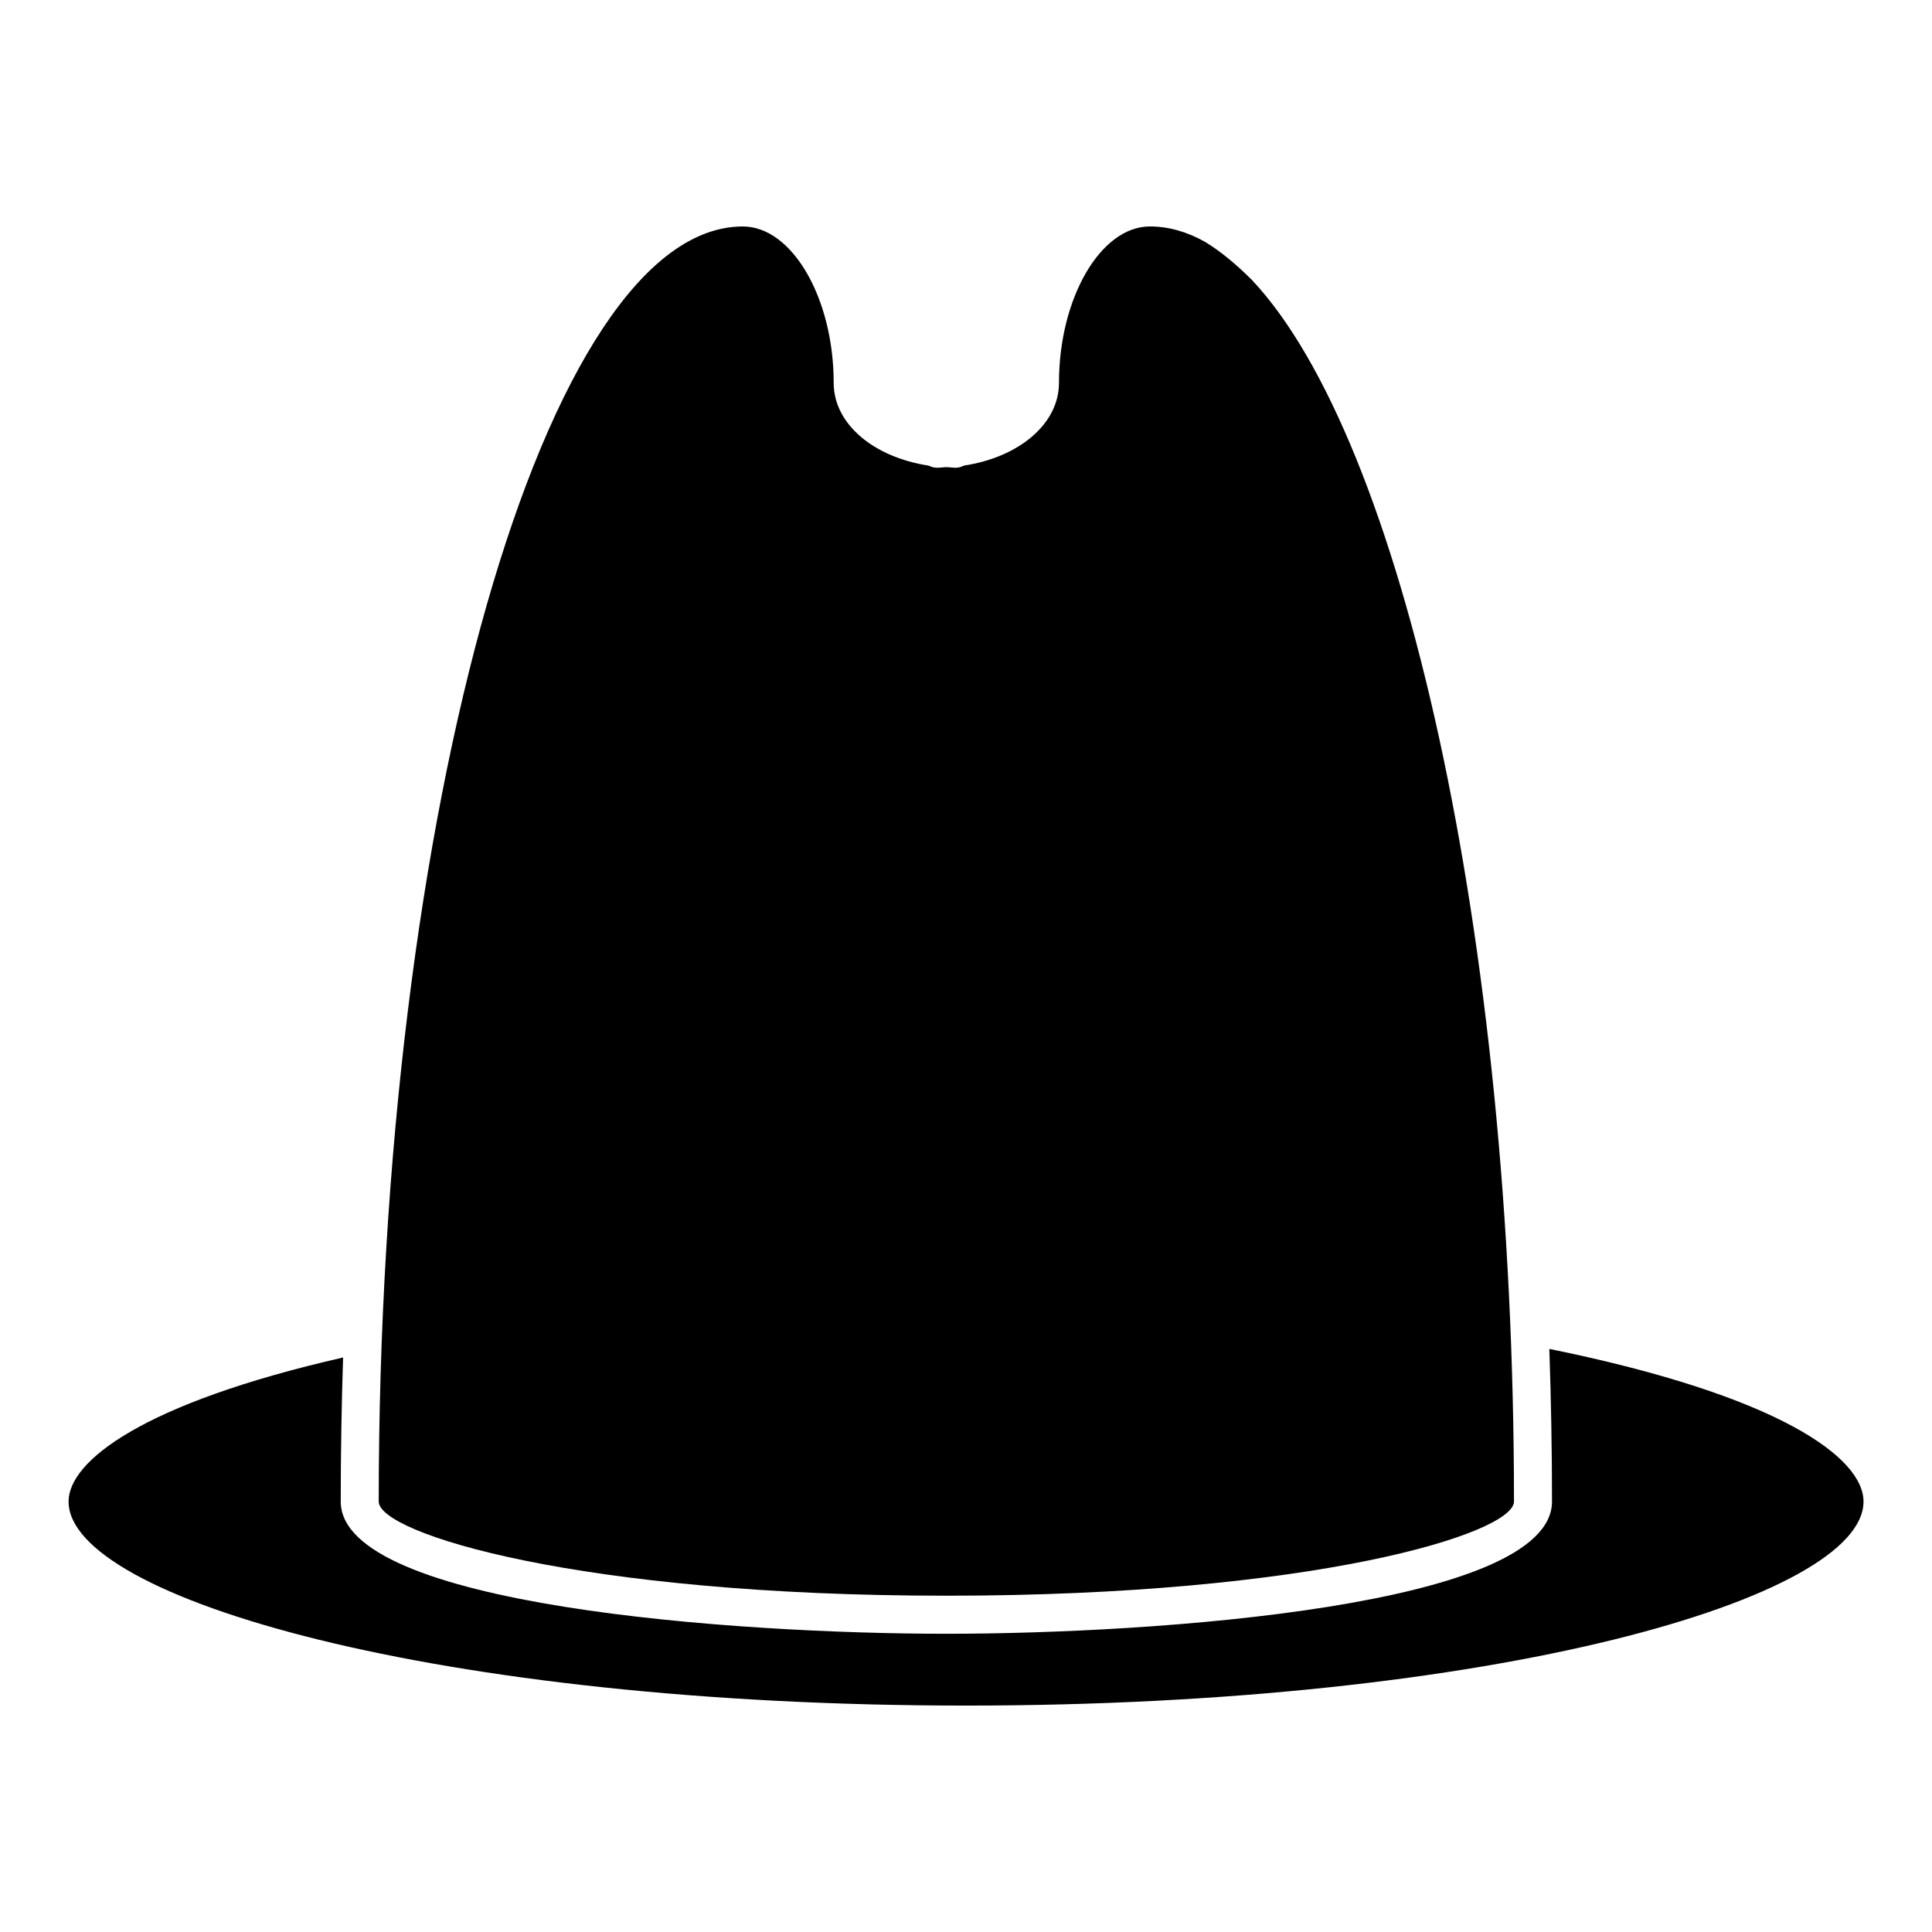
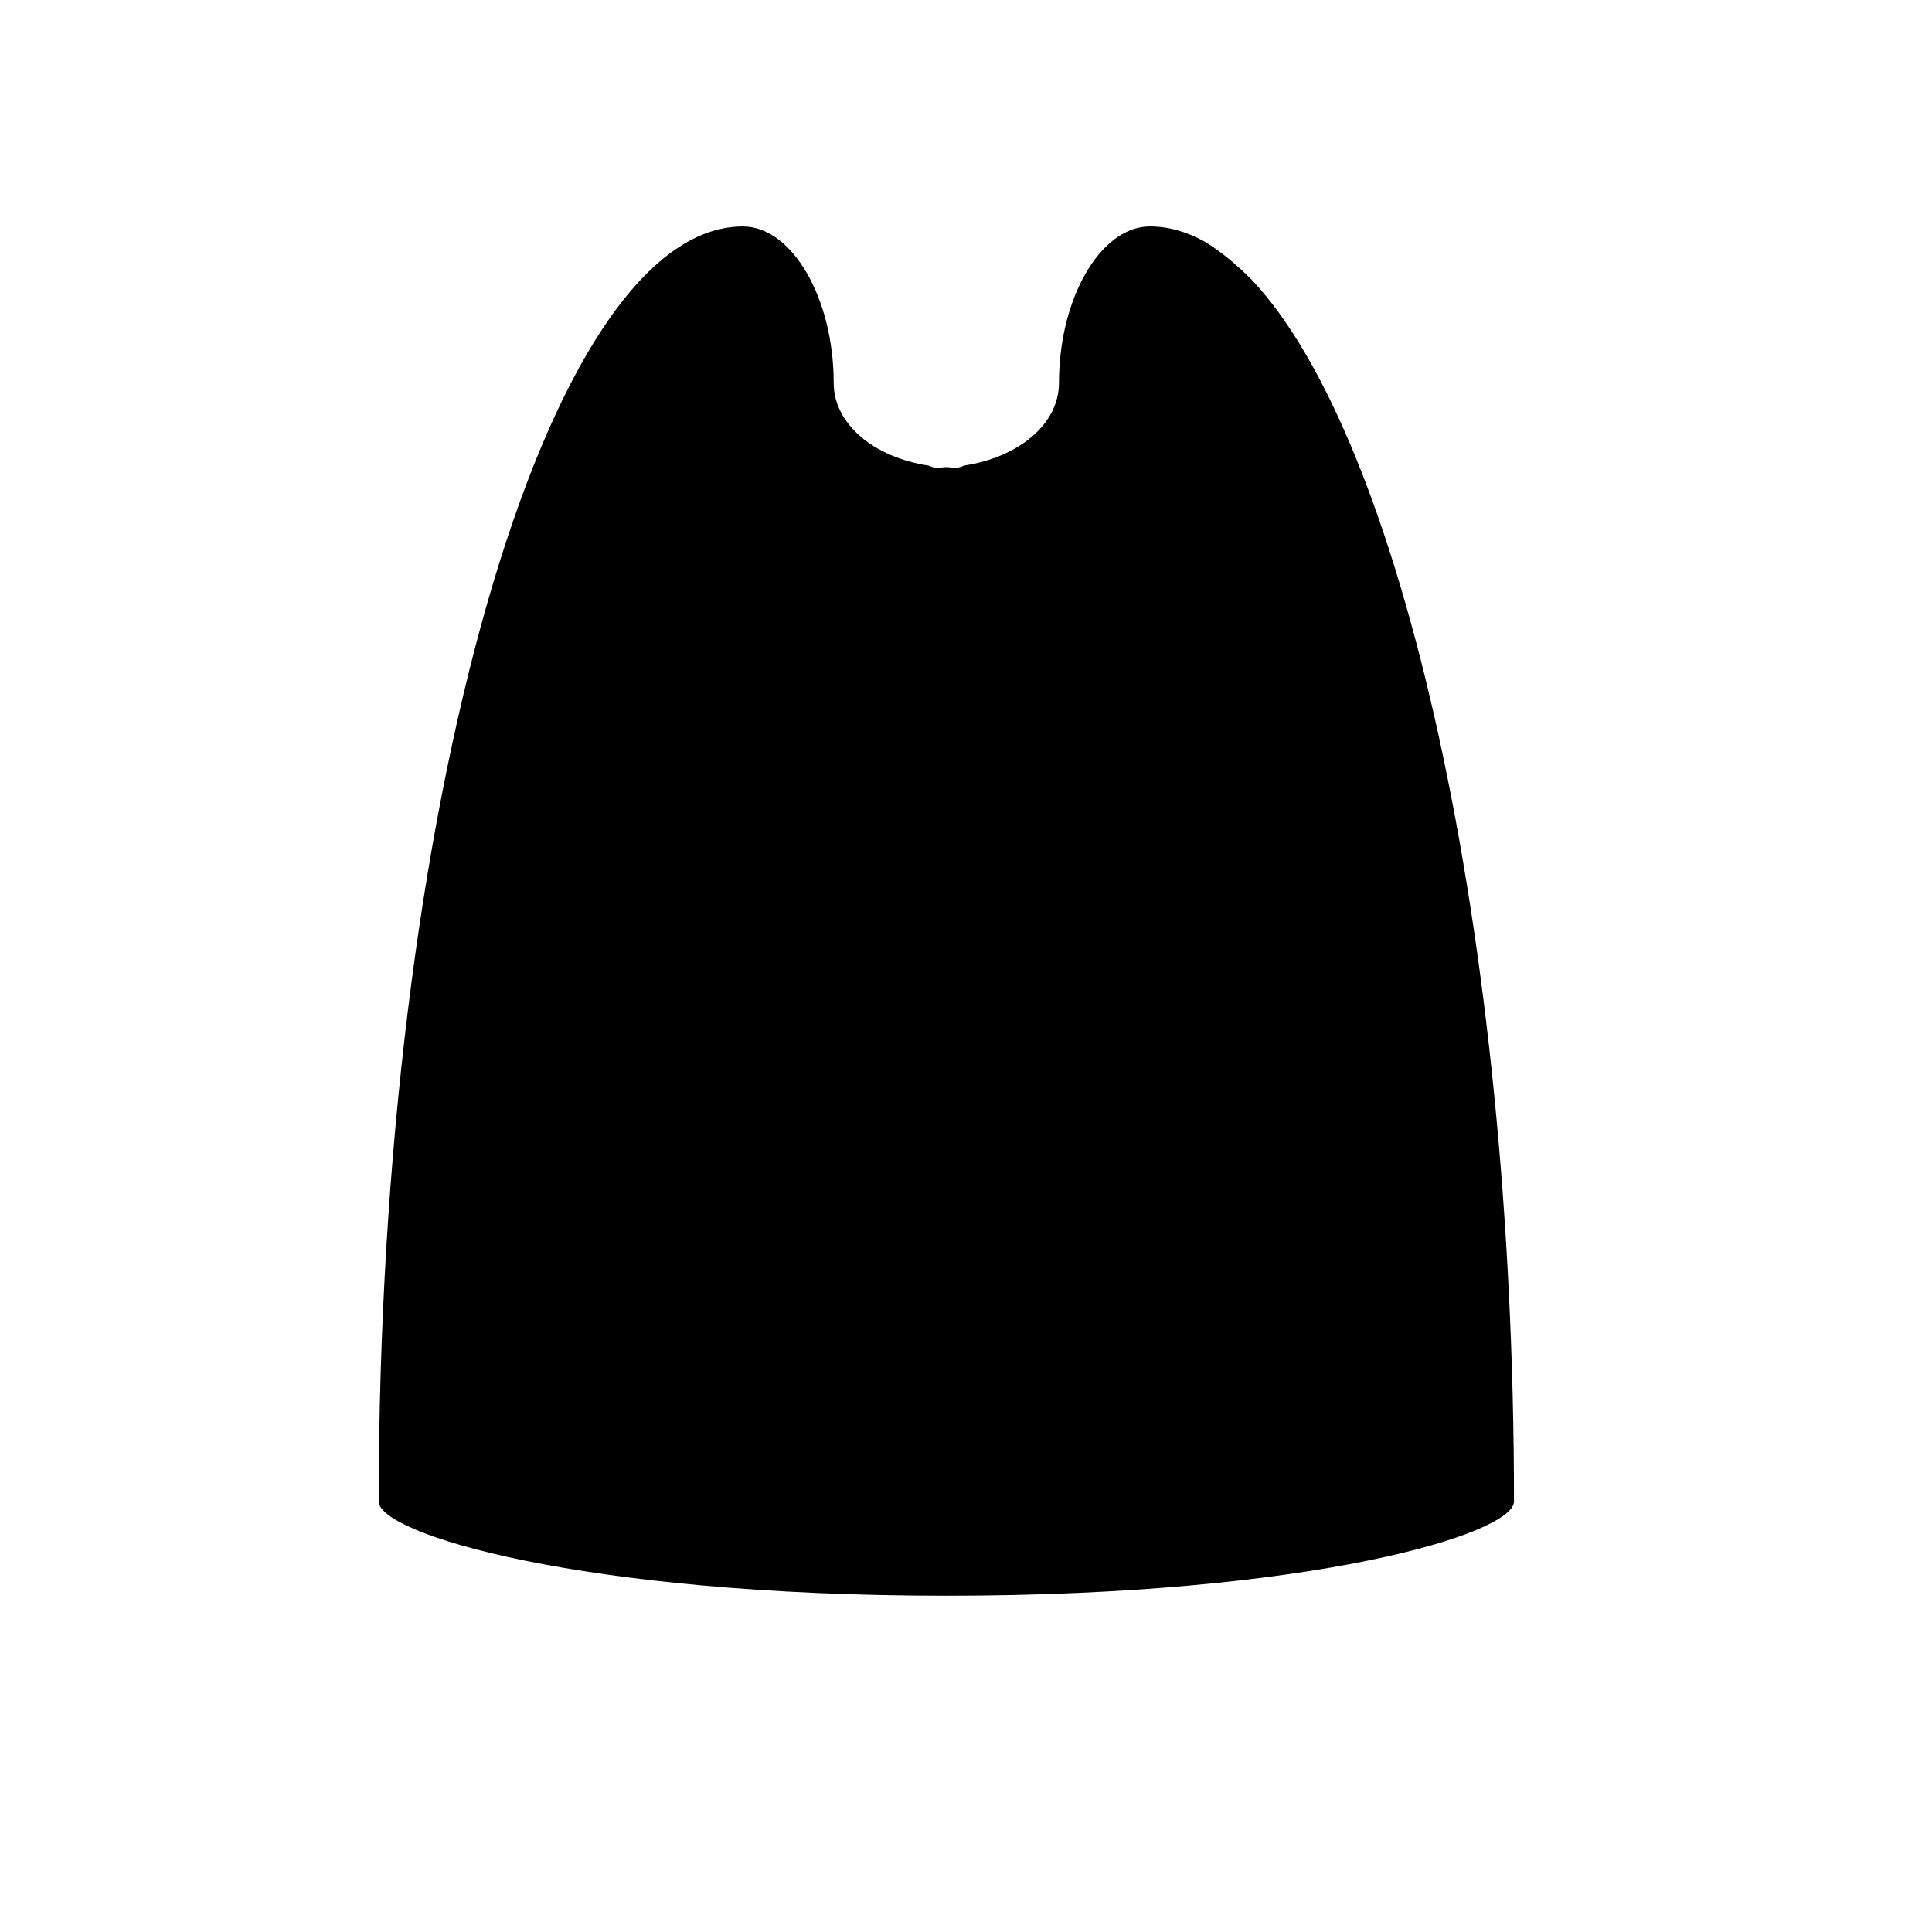
<svg xmlns="http://www.w3.org/2000/svg" fill="#000000" width="800px" height="800px" version="1.1" viewBox="144 144 512 512">
  <g>
-     <path d="m554.59 501.48c0.453 13.25 0.707 26.723 0.707 40.438 0 27.719-104.99 35.047-160.5 35.047-55.52 0-160.5-7.324-160.5-35.047 0-12.93 0.223-25.652 0.625-38.168-53.414 12.184-72.75 27.57-72.75 38.168 0 25.582 97.668 54.078 237.84 54.078 140.17 0 237.84-28.496 237.84-54.078-0.004-11.551-22.121-28.023-83.254-40.438z" />
    <path d="m394.79 566.88c97.324 0 150.43-16.496 150.43-24.969 0-150.38-29.797-281.53-69.414-323.68-4.16-4.172-8.312-7.598-12.383-10.098-4.805-2.699-9.715-4.121-14.691-4.121-13.059 0-24.094 18.984-24.094 41.465 0 10.883-10.609 19.699-25.16 21.906-0.664 0.344-1.41 0.574-2.215 0.574-0.855 0-1.641-0.133-2.469-0.172-0.836 0.039-1.621 0.172-2.469 0.172-0.805 0-1.543-0.23-2.227-0.562-14.551-2.215-25.16-11.023-25.16-21.906 0-22.48-11.023-41.473-24.07-41.473-52.305 0-96.5 154.74-96.5 337.91 0.008 8.461 53.102 24.953 150.43 24.953z" />
  </g>
</svg>